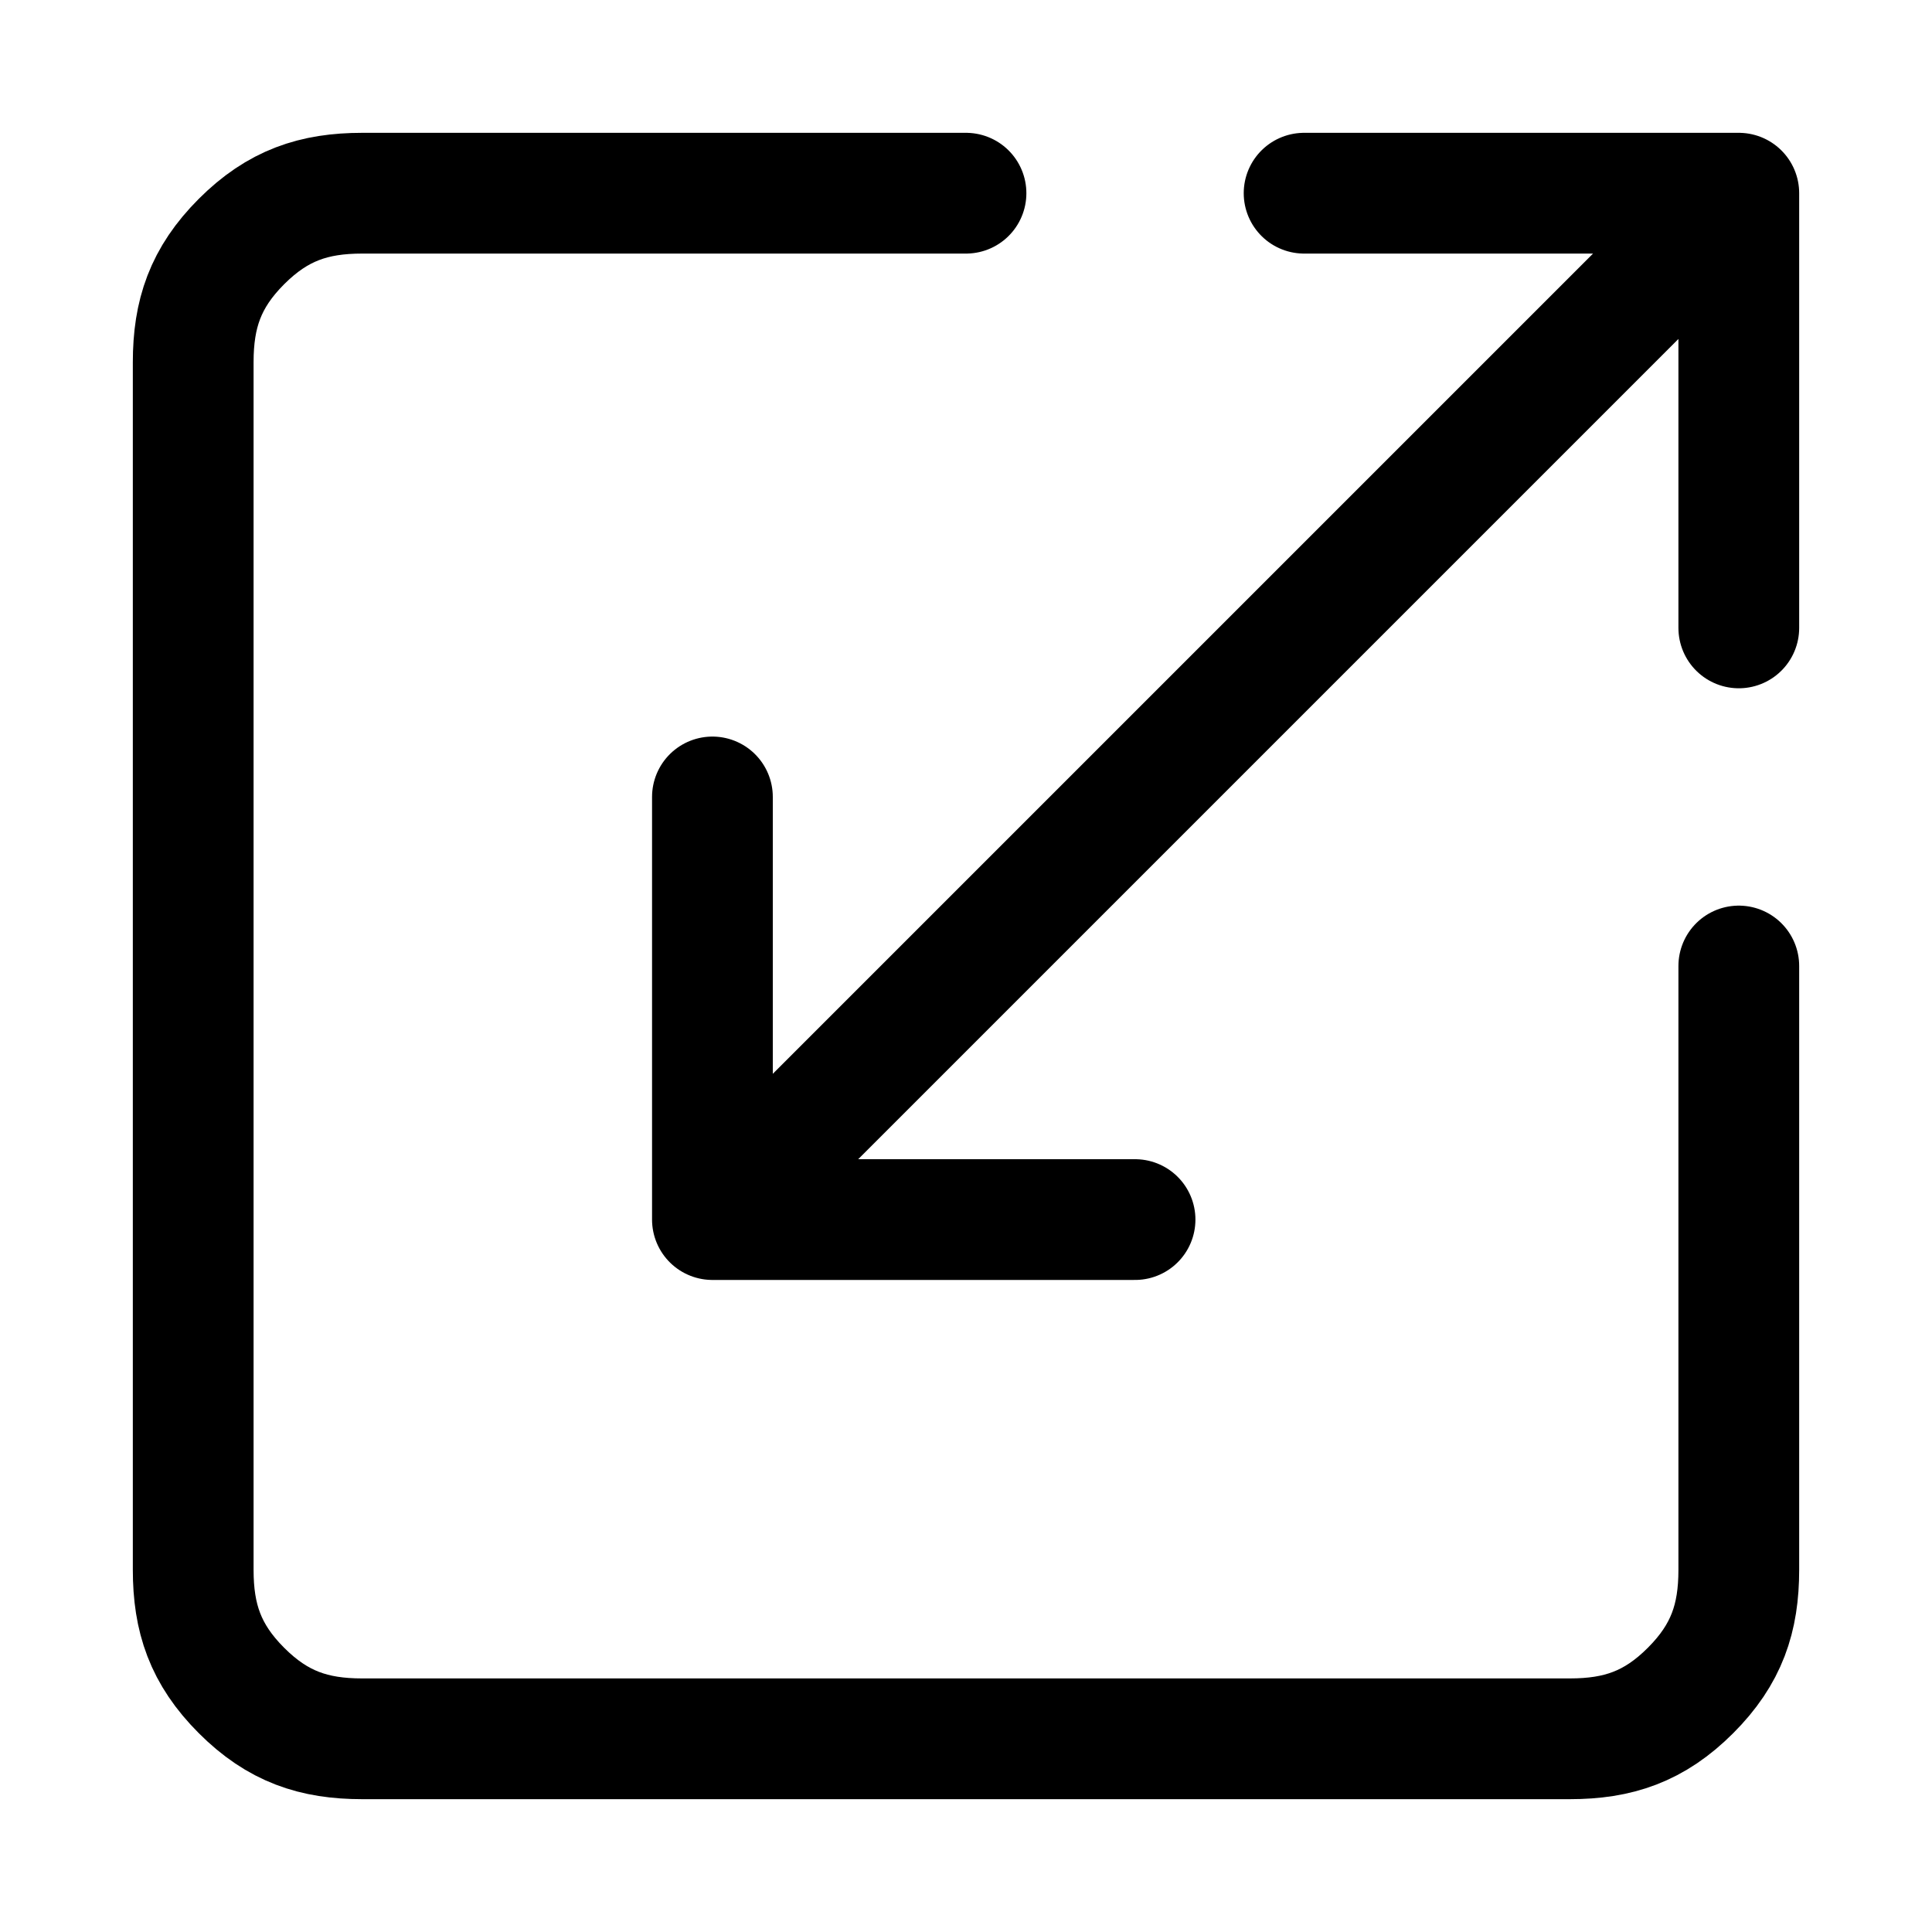
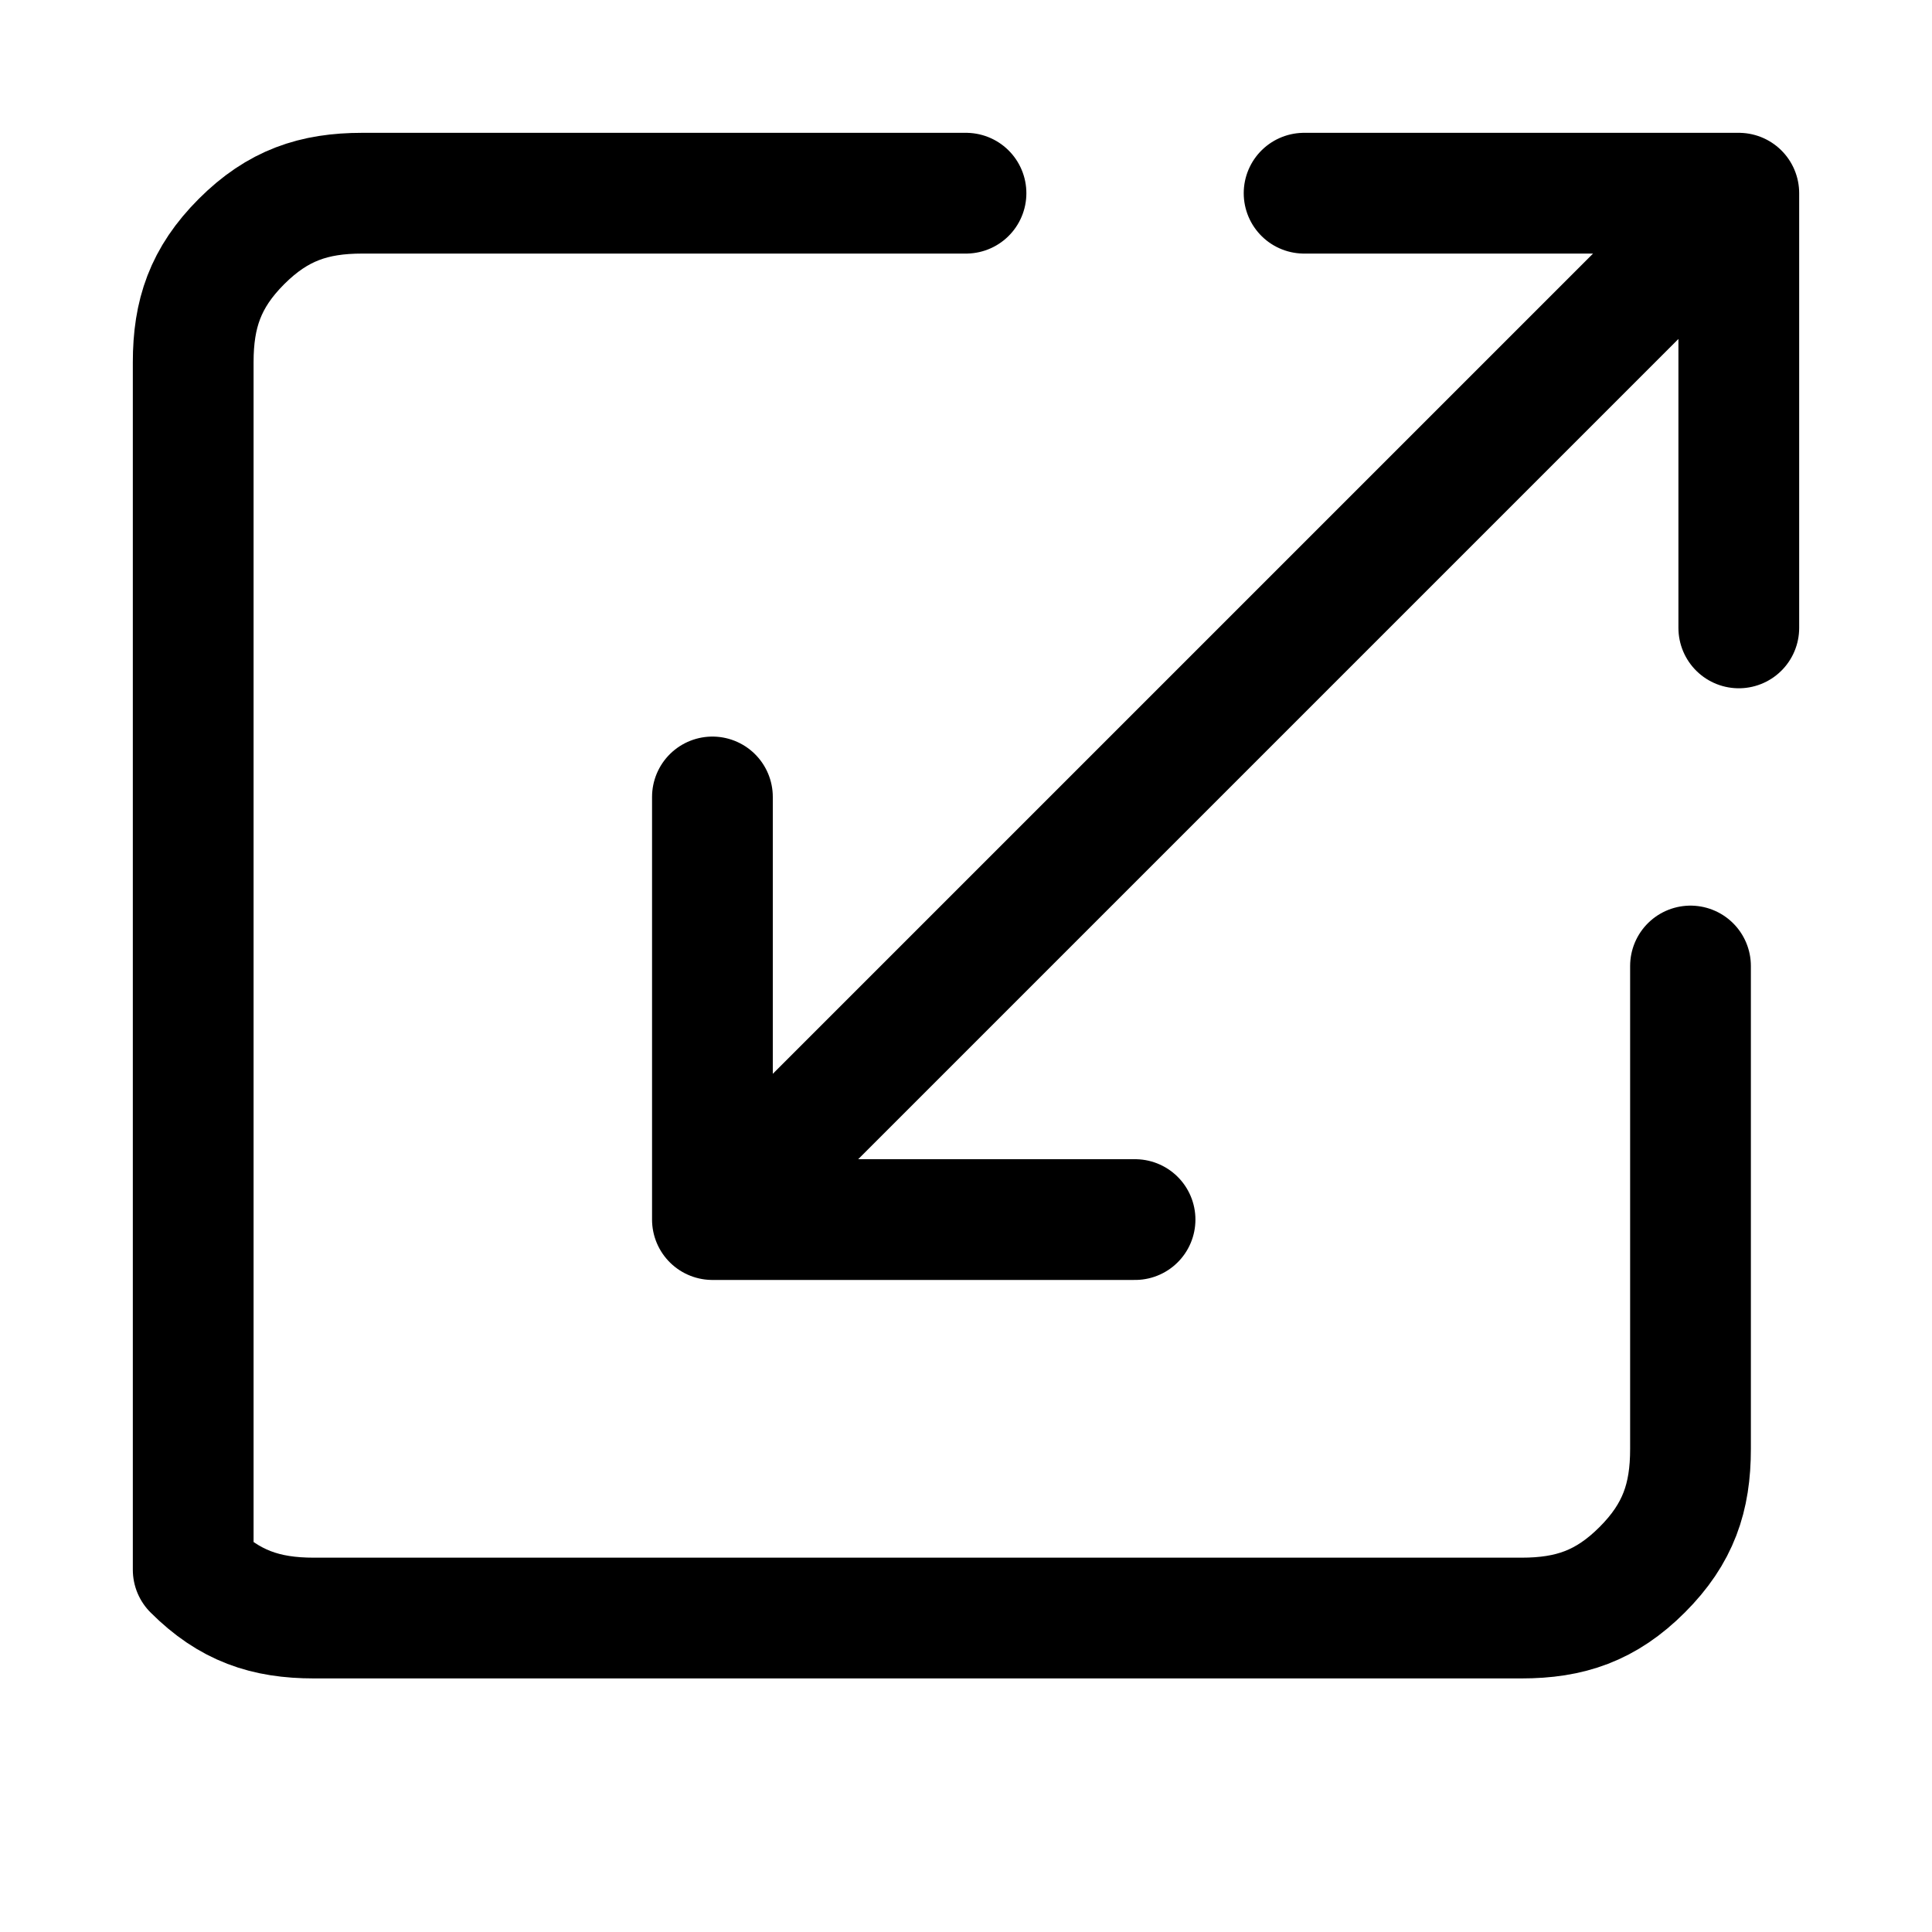
<svg xmlns="http://www.w3.org/2000/svg" version="1.1" id="Livello_1" x="0px" y="0px" viewBox="0 0 16 16" style="enable-background:new 0 0 16 16;" xml:space="preserve">
  <style type="text/css">
	.st0{fill:none;stroke:#000000;stroke-linecap:round;stroke-linejoin:round;}
</style>
-   <path class="st0" d="M8,1.6H3C2.6,1.6,2.3,1.7,2,2C1.7,2.3,1.6,2.6,1.6,3v10c0,0.4,0.1,0.7,0.4,1c0.3,0.3,0.6,0.4,1,0.4h10  c0.4,0,0.7-0.1,1-0.4c0.3-0.3,0.4-0.6,0.4-1V8 M9.4,10.1H5.9 M5.9,10.1V6.6 M5.9,10.1l8.5-8.5 M10.8,1.6h3.6 M14.4,1.6v3.6" />
+   <path class="st0" d="M8,1.6H3C2.6,1.6,2.3,1.7,2,2C1.7,2.3,1.6,2.6,1.6,3v10c0.3,0.3,0.6,0.4,1,0.4h10  c0.4,0,0.7-0.1,1-0.4c0.3-0.3,0.4-0.6,0.4-1V8 M9.4,10.1H5.9 M5.9,10.1V6.6 M5.9,10.1l8.5-8.5 M10.8,1.6h3.6 M14.4,1.6v3.6" />
</svg>